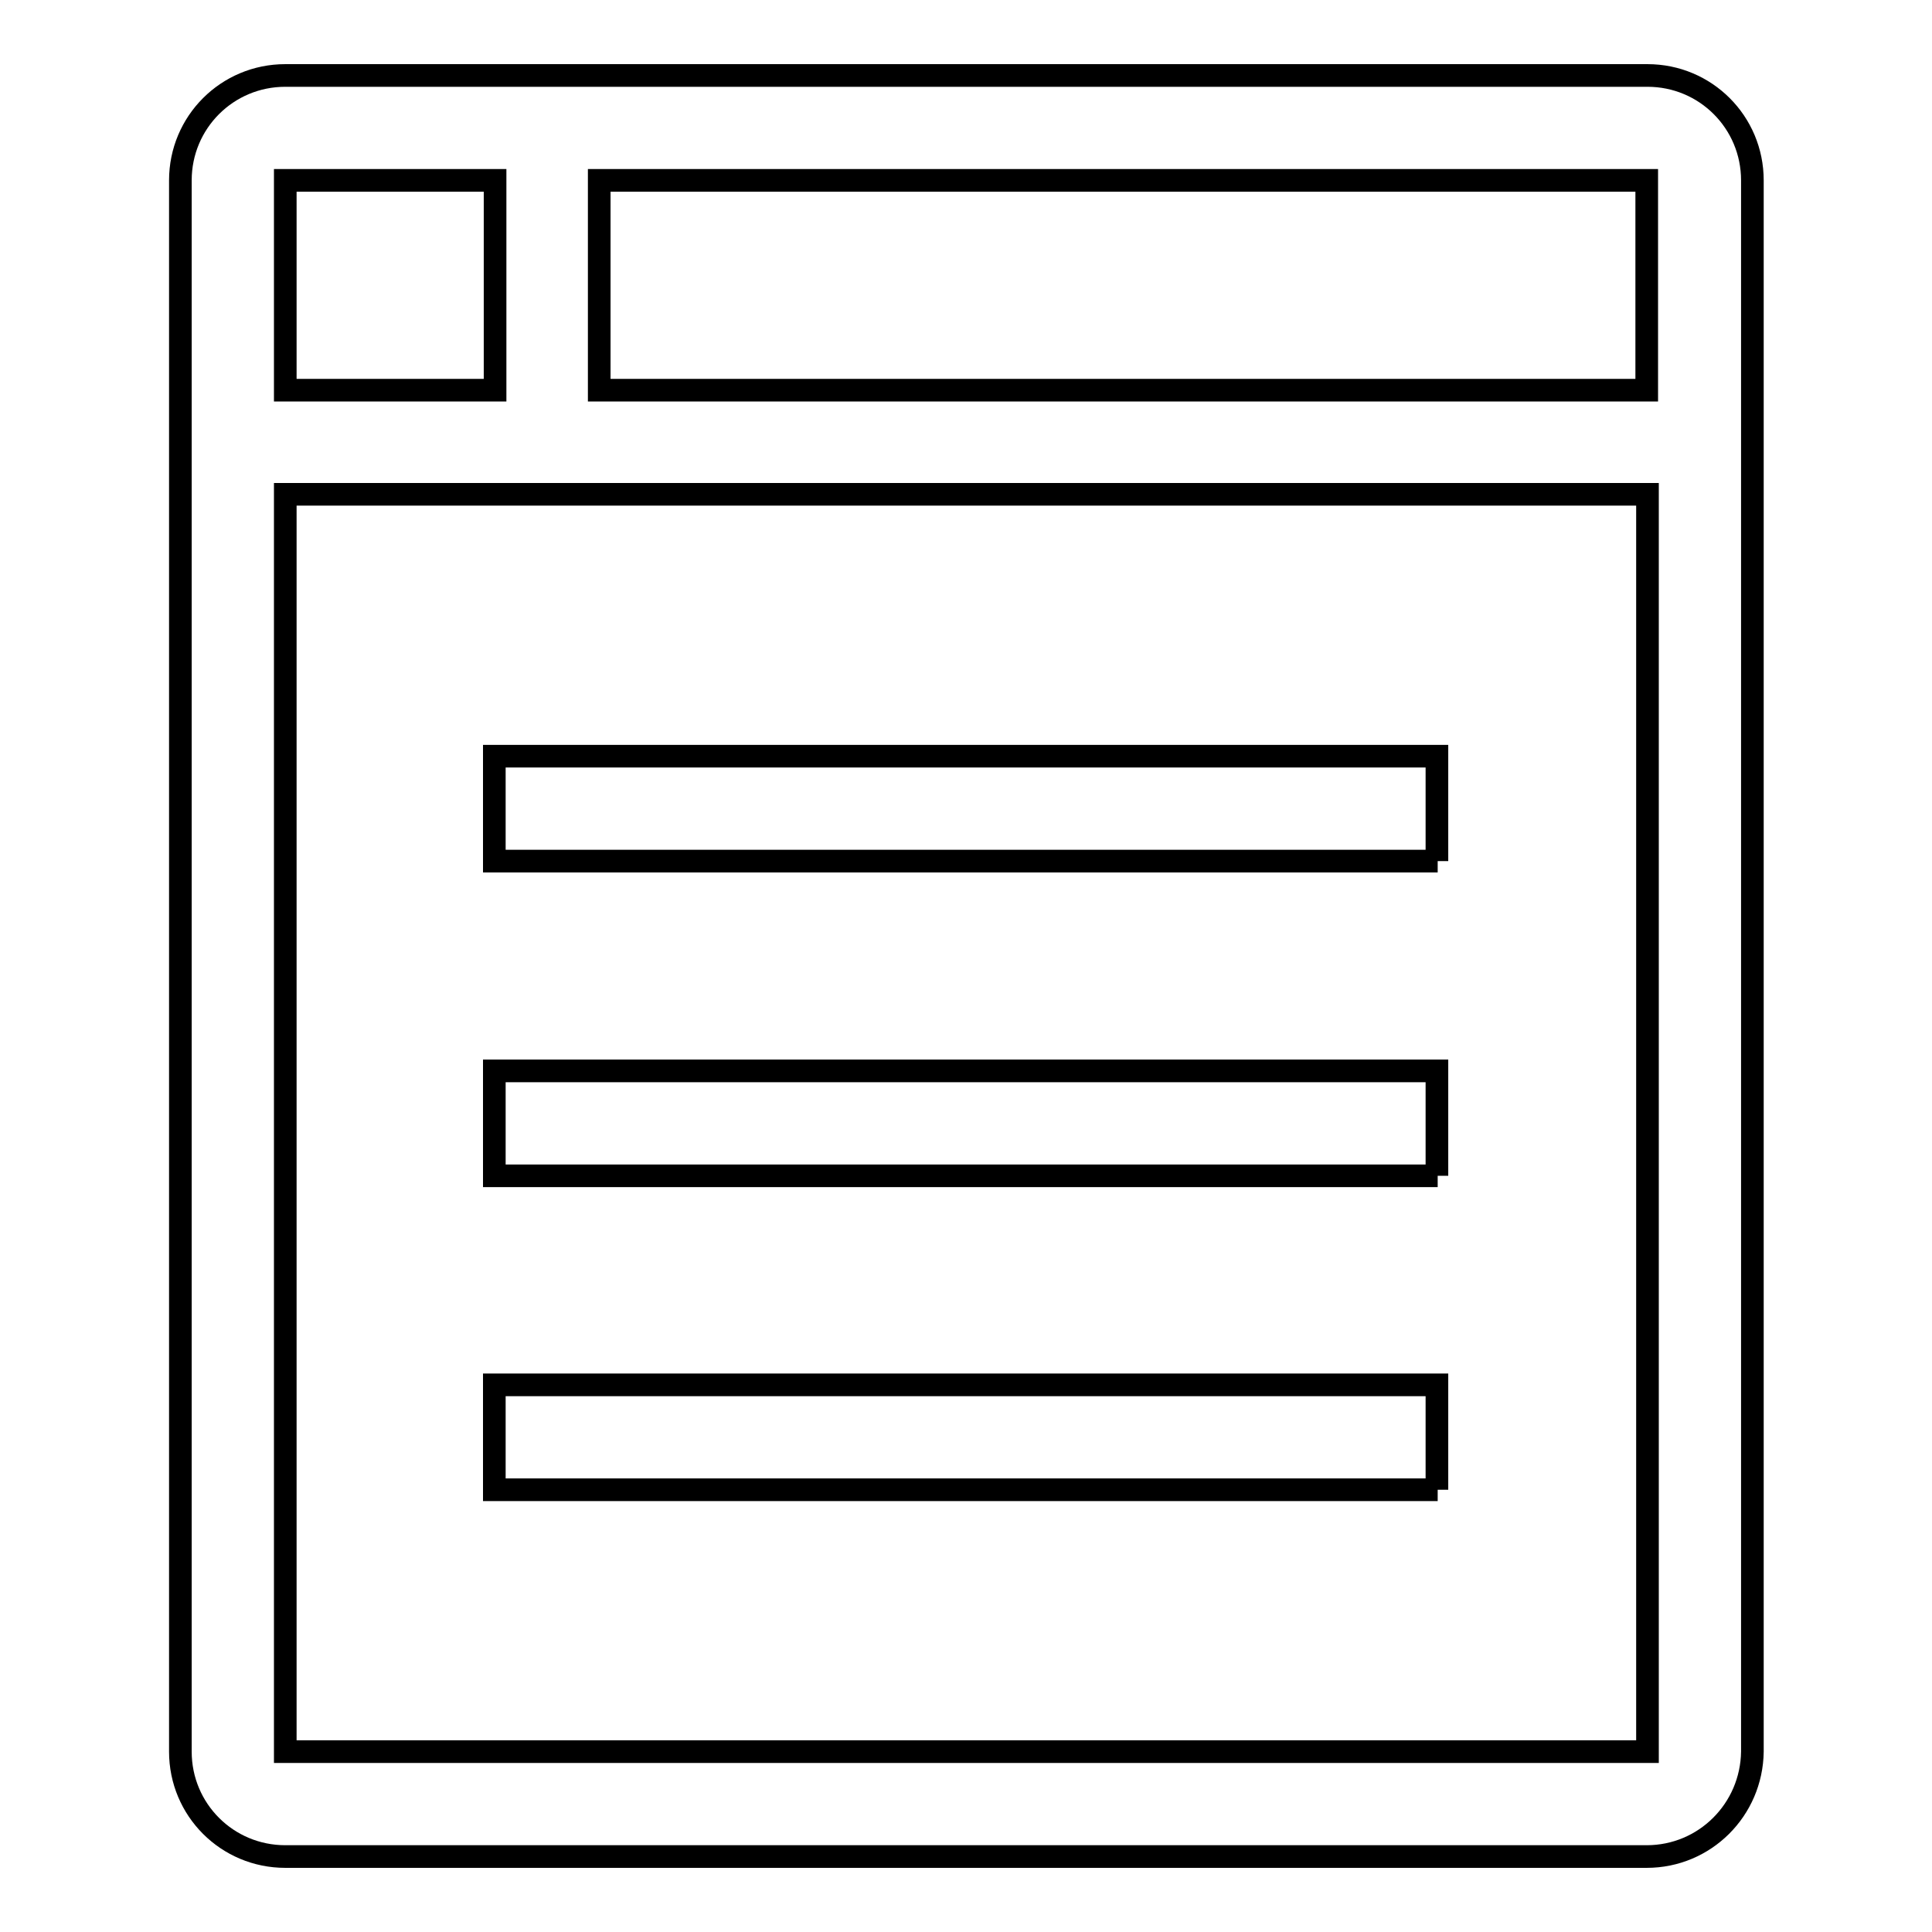
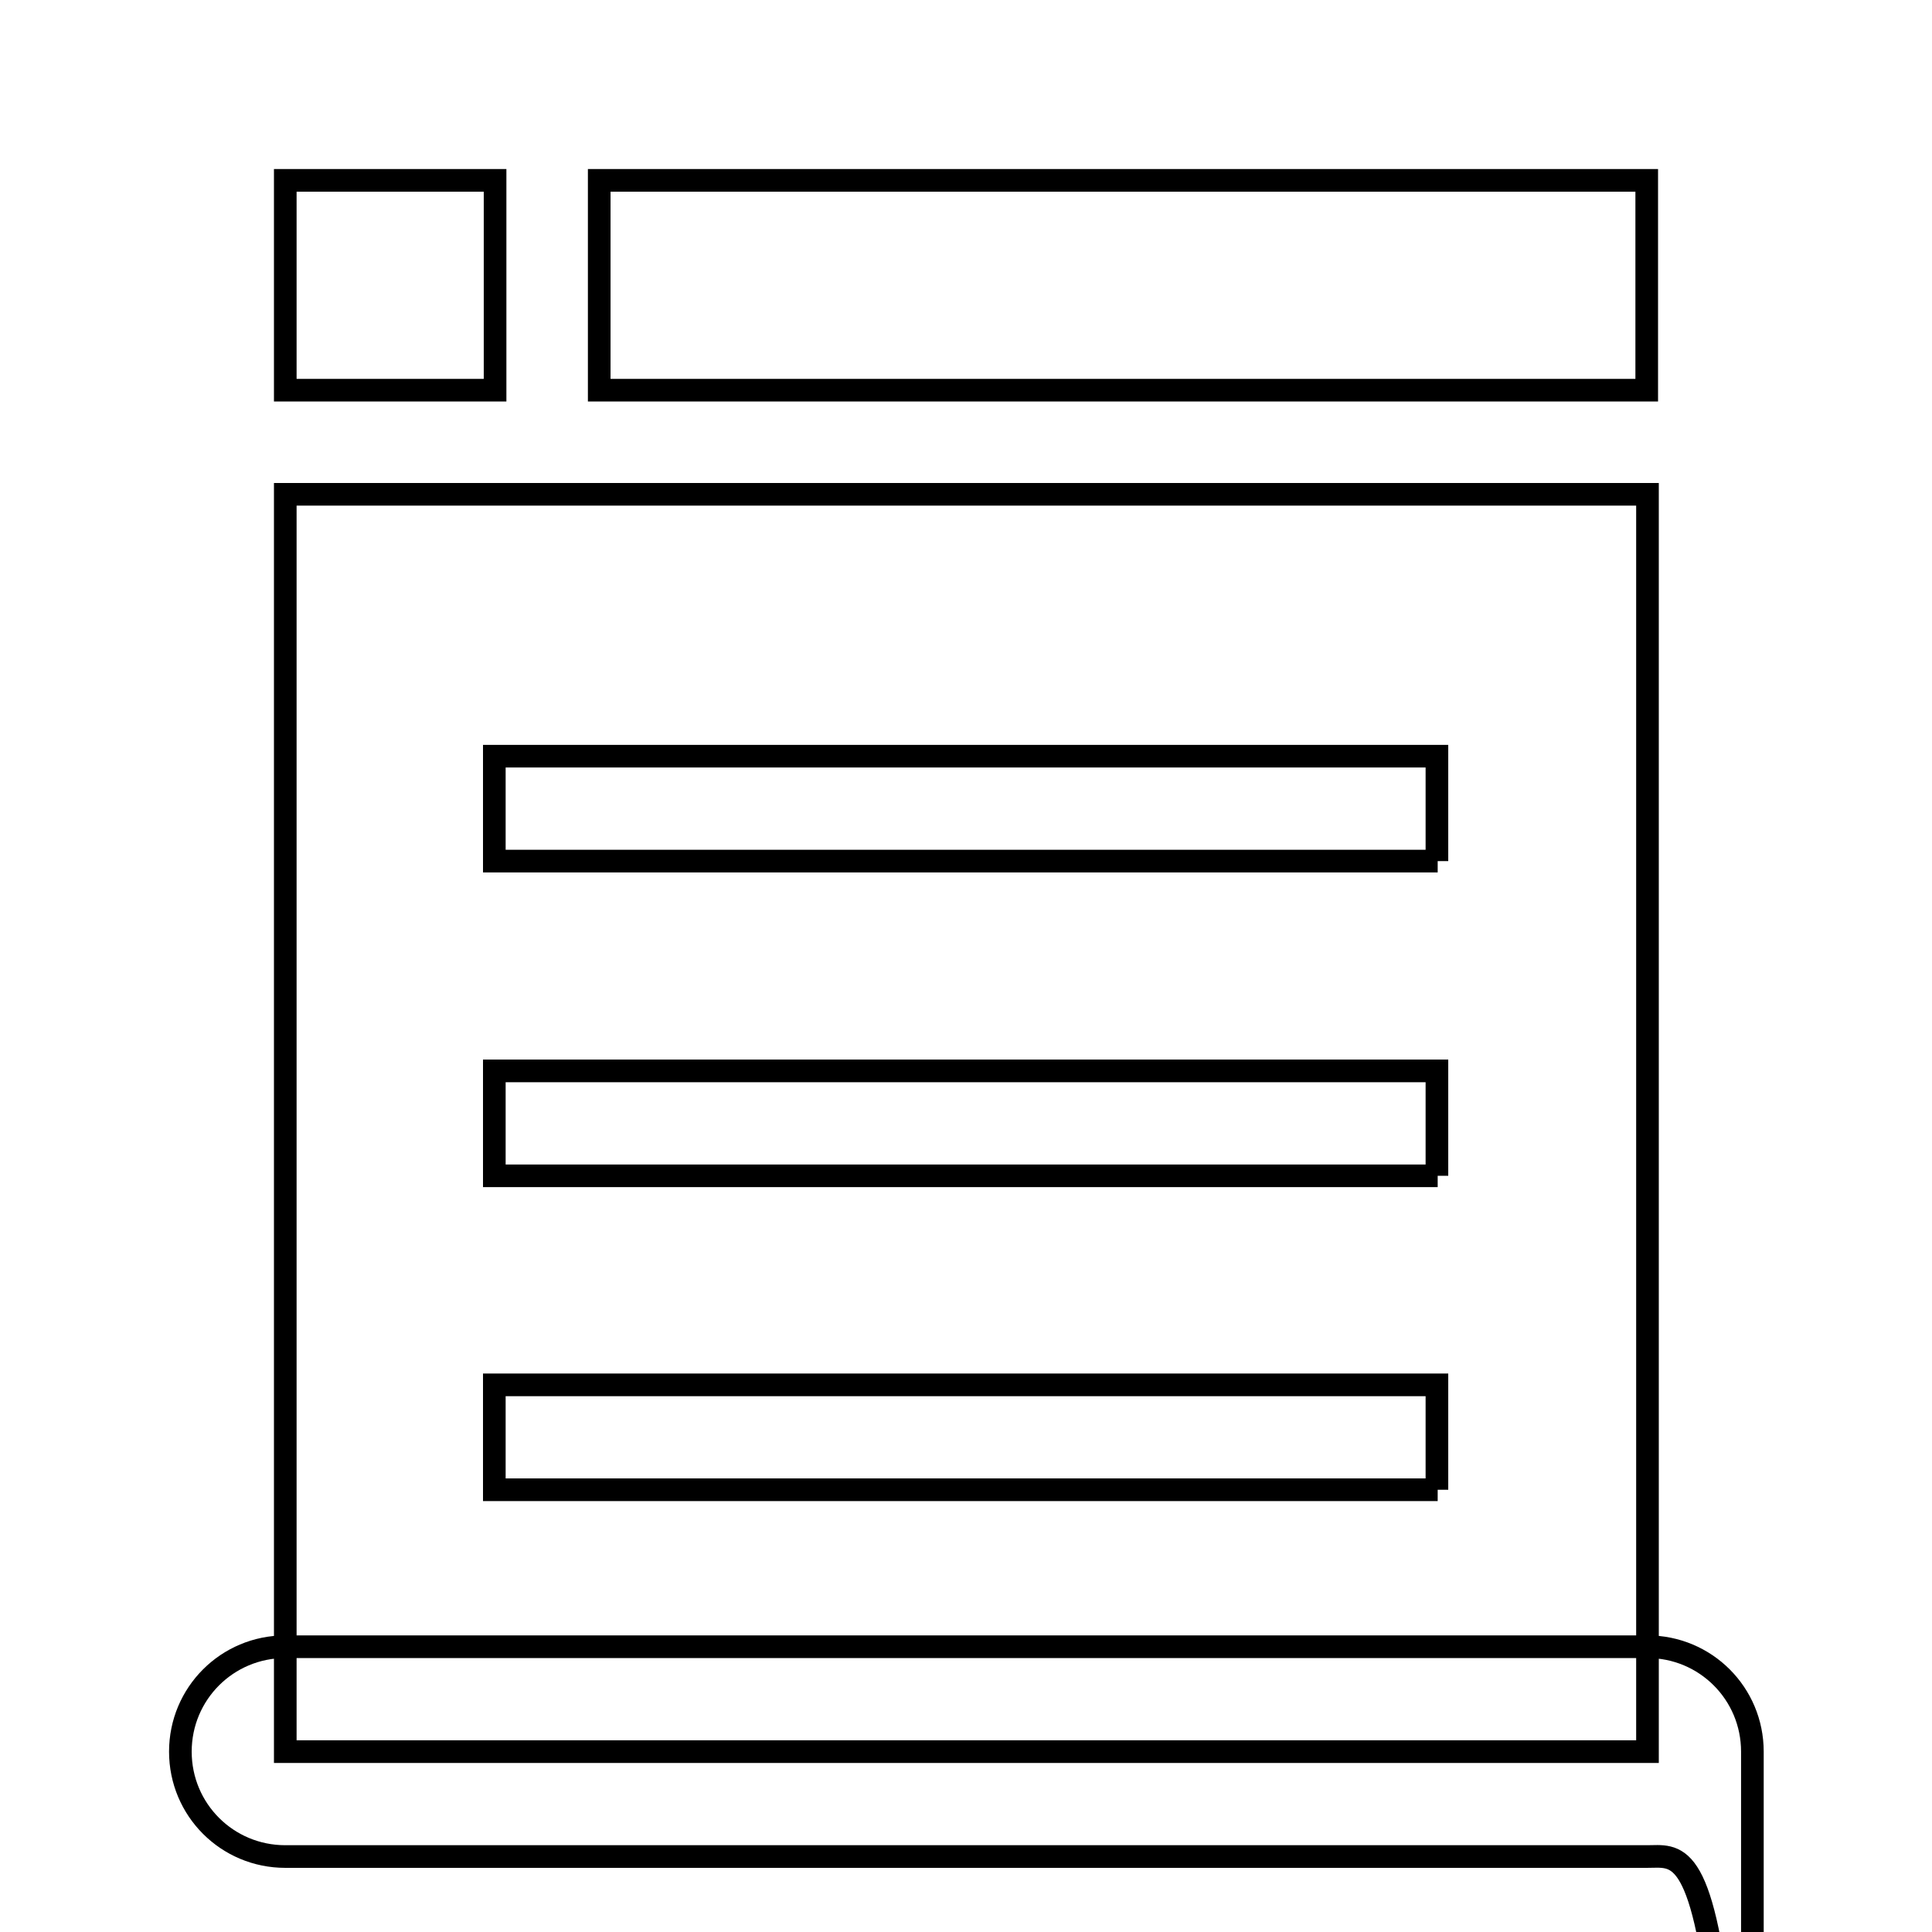
<svg xmlns="http://www.w3.org/2000/svg" version="1.1" x="0px" y="0px" viewBox="0 0 256 256" enable-background="new 0 0 256 256" xml:space="preserve">
  <g>
    <g>
-       <path stroke-width="3" fill-opacity="0" stroke="#000000" d="M218.2,246H37.8c-7.7,0-13.9-6.2-13.9-13.9V23.9c0-7.7,6.2-13.9,13.9-13.9h180.5c7.7,0,13.9,6.2,13.9,13.9v208.2C232.1,239.8,225.9,246,218.2,246z M65.5,23.9H37.8v27.8h27.8V23.9z M218.2,23.9H79.4v27.8h138.8V23.9z M218.2,65.5H37.8v166.6h180.5V65.5z M190.5,114.1H65.5v-13.9h124.9V114.1z M190.5,155.8H65.5v-13.9h124.9V155.8z M190.5,197.4H65.5v-13.9h124.9V197.4z" />
+       <path stroke-width="3" fill-opacity="0" stroke="#000000" d="M218.2,246H37.8c-7.7,0-13.9-6.2-13.9-13.9c0-7.7,6.2-13.9,13.9-13.9h180.5c7.7,0,13.9,6.2,13.9,13.9v208.2C232.1,239.8,225.9,246,218.2,246z M65.5,23.9H37.8v27.8h27.8V23.9z M218.2,23.9H79.4v27.8h138.8V23.9z M218.2,65.5H37.8v166.6h180.5V65.5z M190.5,114.1H65.5v-13.9h124.9V114.1z M190.5,155.8H65.5v-13.9h124.9V155.8z M190.5,197.4H65.5v-13.9h124.9V197.4z" />
    </g>
  </g>
</svg>